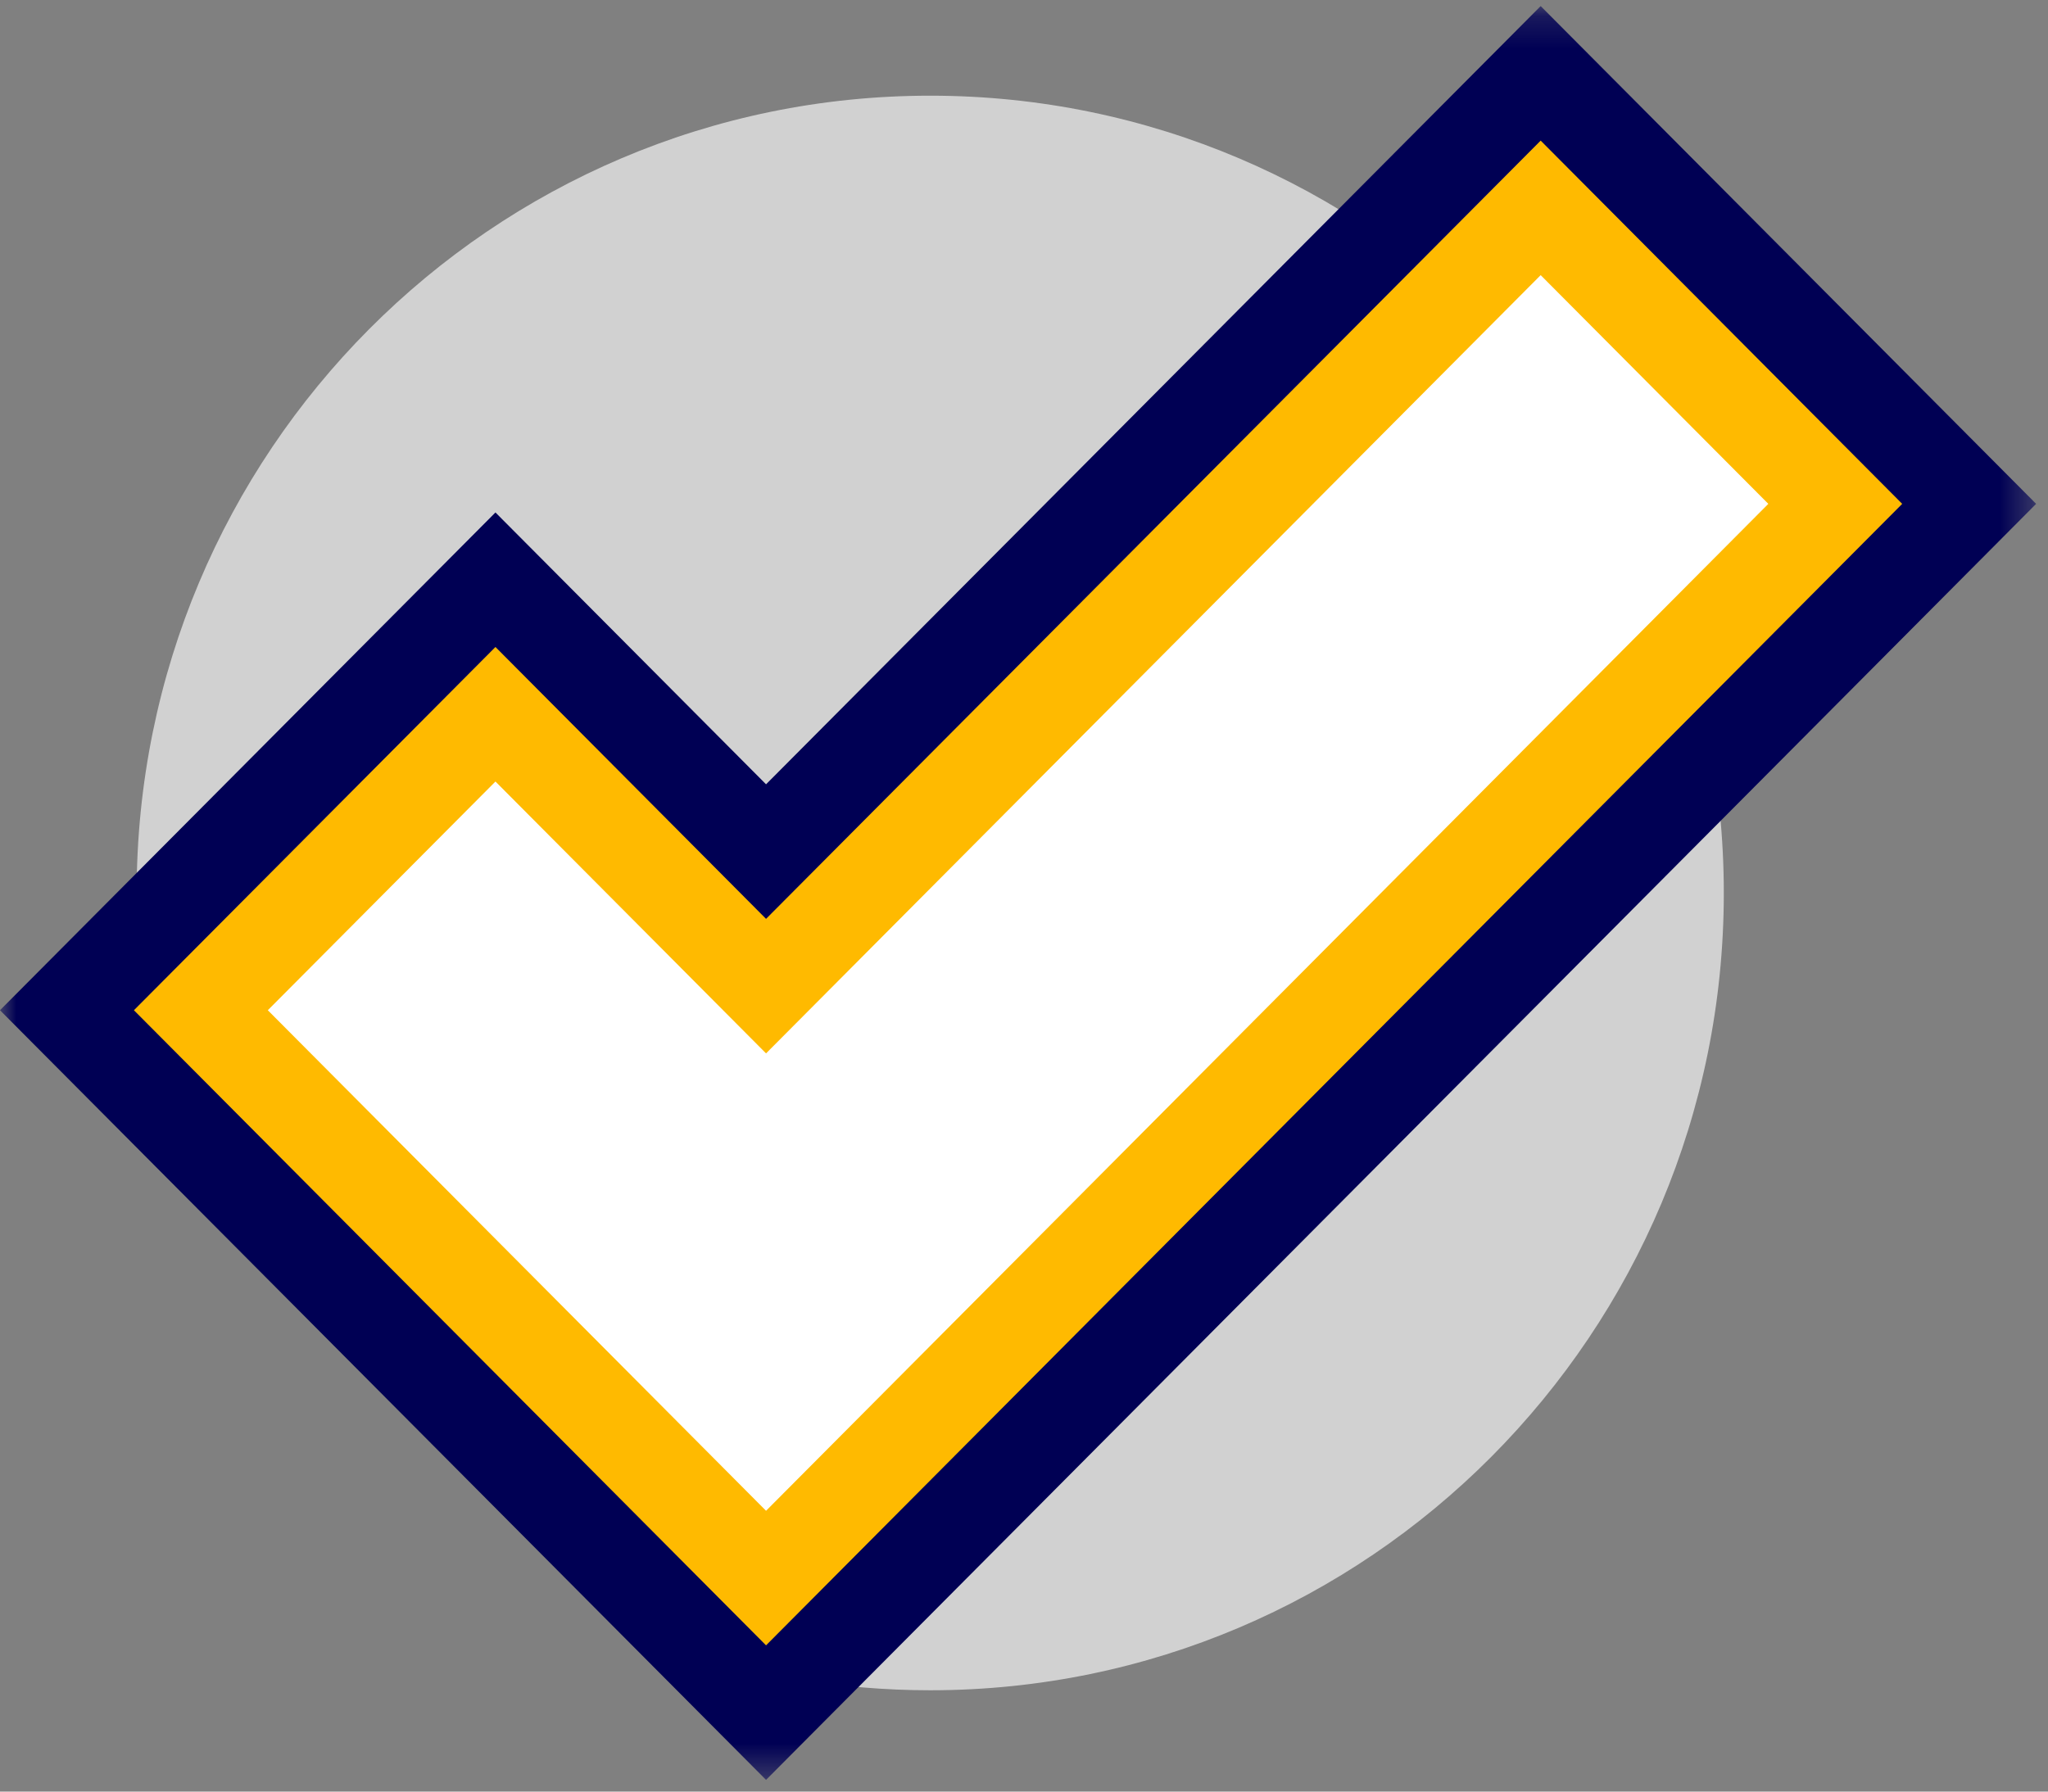
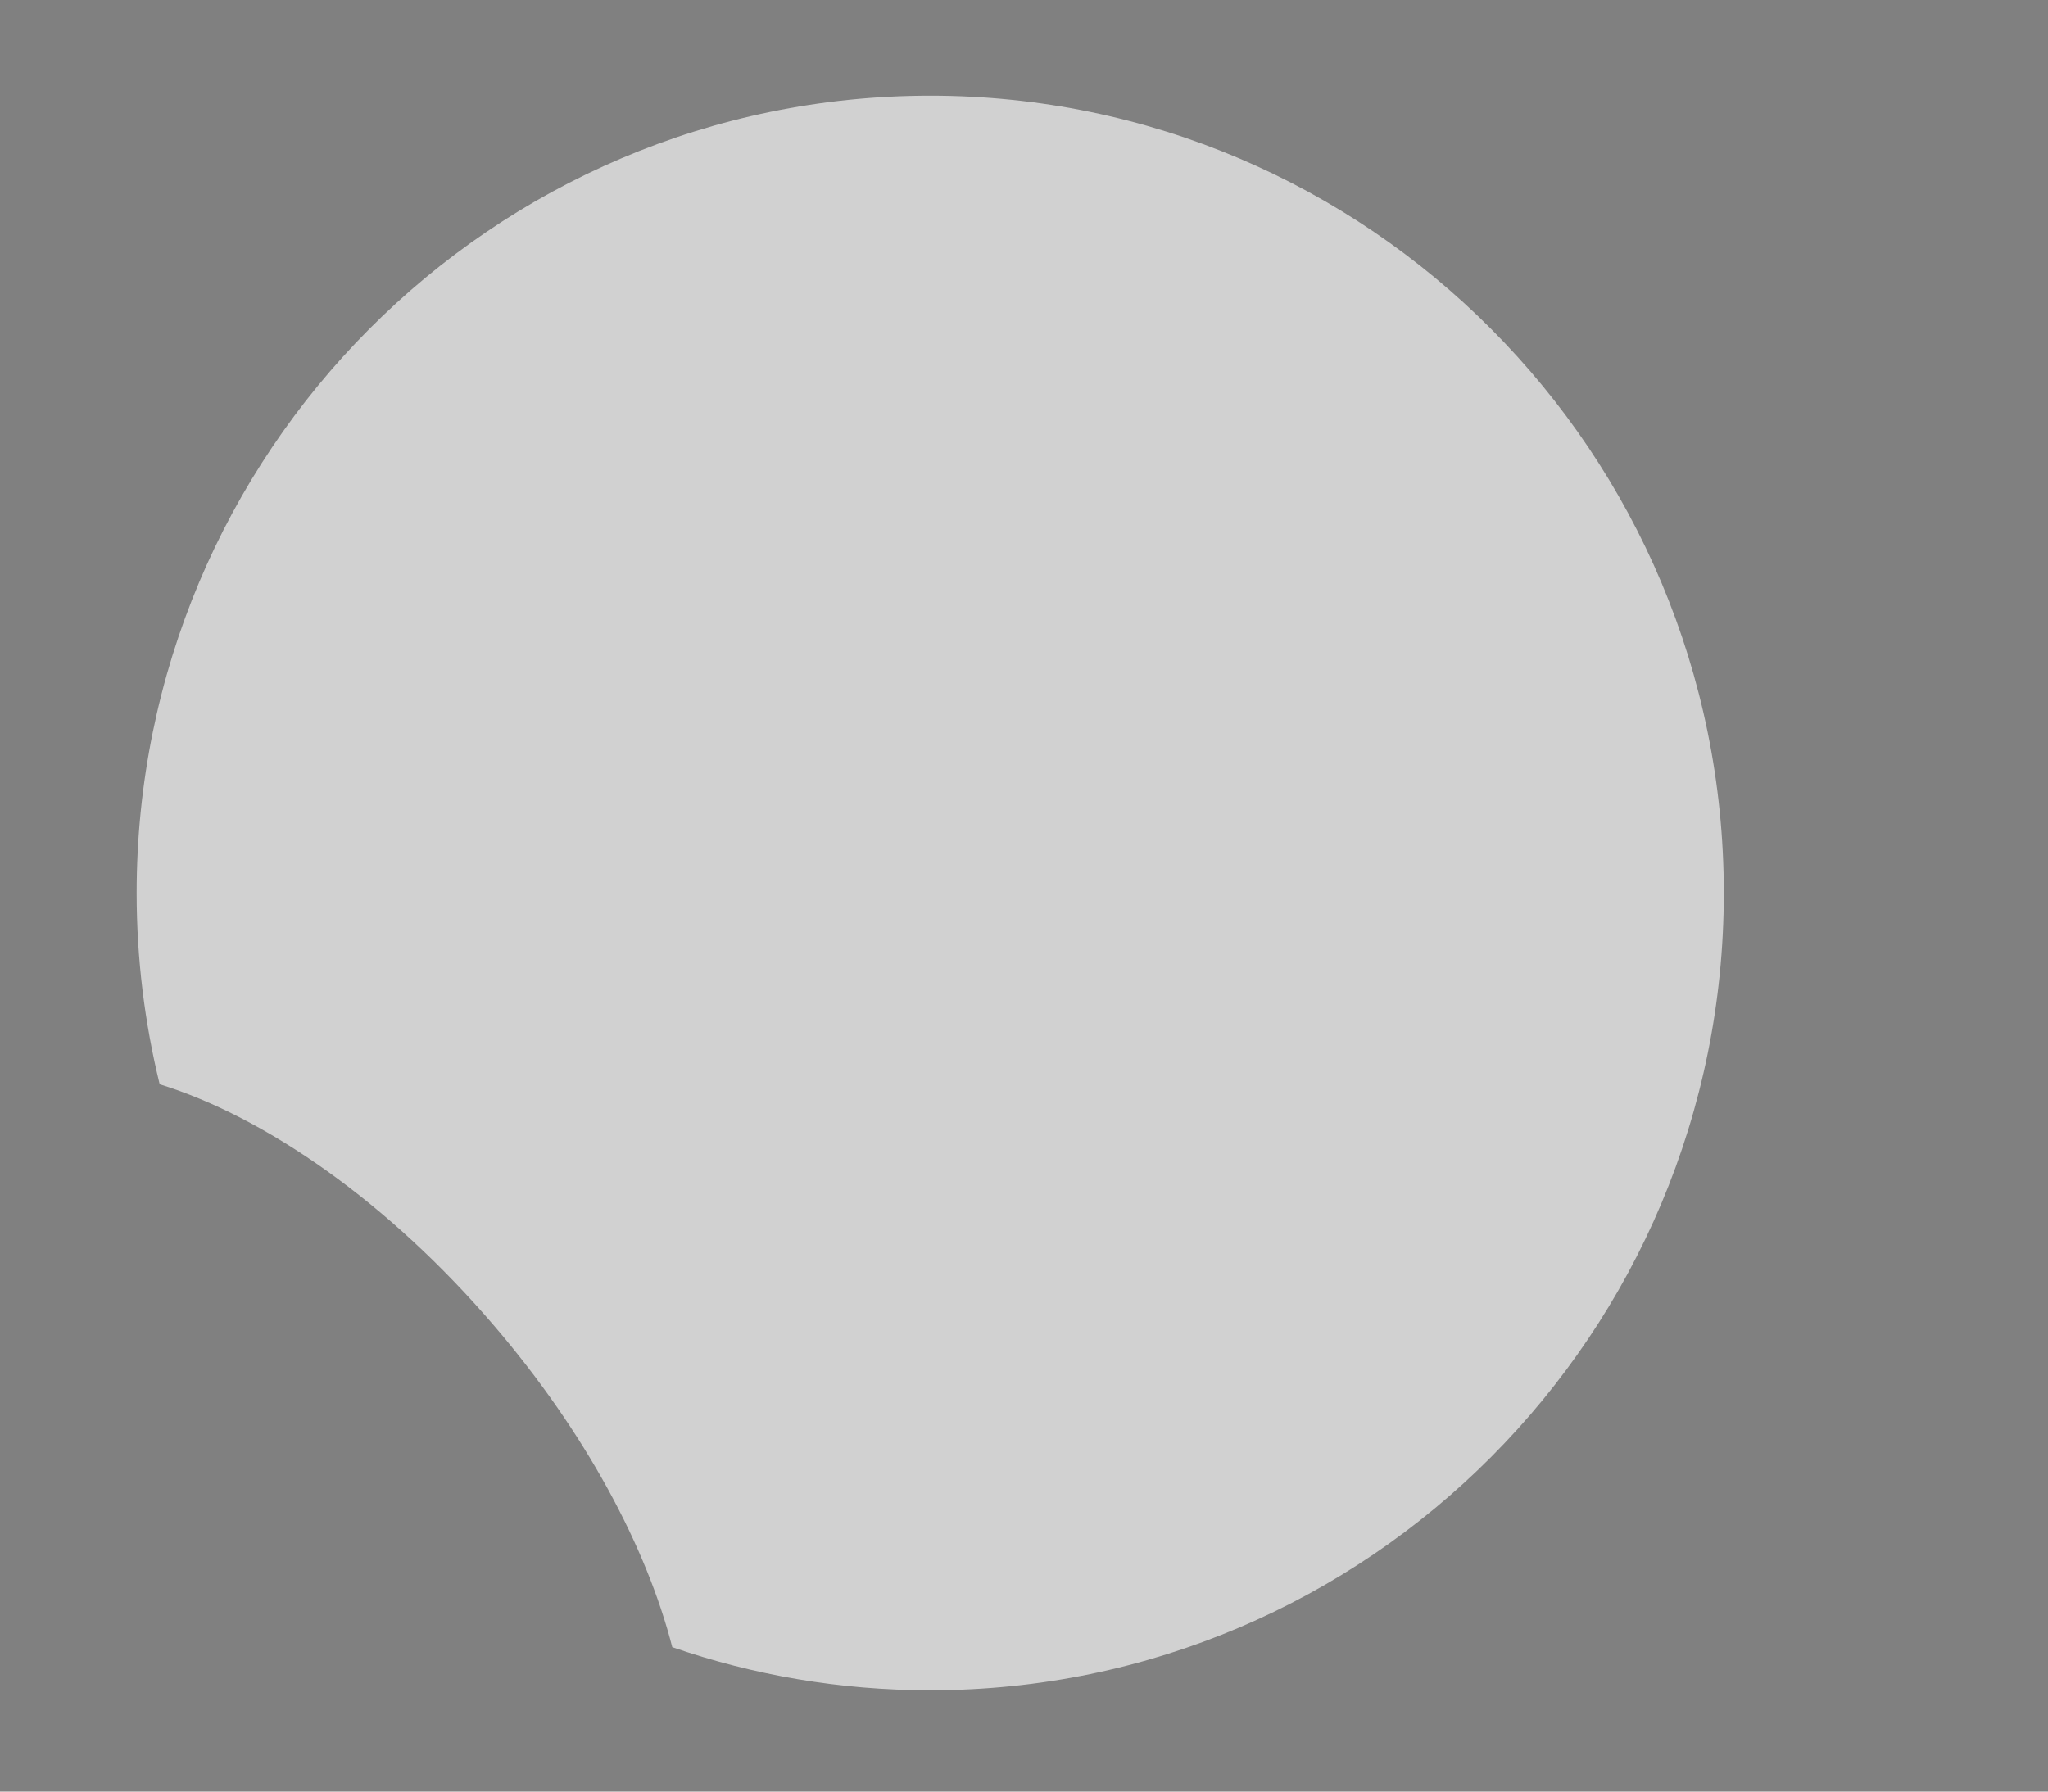
<svg xmlns="http://www.w3.org/2000/svg" xmlns:xlink="http://www.w3.org/1999/xlink" width="64px" height="56px" viewBox="0 0 64 56" version="1.1">
  <rect x="0" y="0" width="64" height="56" fill="#808080" stroke="none" />
  <title>Hijs - Favicon</title>
  <defs>
    <polygon id="path-1" points="0 0.19 63.629 0.19 63.629 55.634 0 55.634" />
  </defs>
  <g id="Hijs---Favicon" stroke="none" stroke-width="1" fill="none" fill-rule="evenodd">
    <g id="Group">
      <path d="M29.069,2.991 C15.373,2.991 4.27,14.148 4.27,27.912 C4.27,29.973 4.521,31.975 4.99,33.891 C8.294,34.912 12.134,37.575 15.44,41.437 C18.29,44.766 20.206,48.357 21.008,51.485 C23.535,52.358 26.247,52.833 29.069,52.833 C42.766,52.833 53.869,41.675 53.869,27.912 C53.869,14.148 42.766,2.991 29.069,2.991" id="Fill-72" fill="#D1D1D1" />
      <g id="Group-76">
        <mask id="mask-2" fill="white">
          <use xlink:href="#path-1" />
        </mask>
        <g id="Clip-75" />
-         <path d="M12.554,31.577 L23.939,43.018 L51.075,15.749 L48.146,12.805 L23.939,37.131 L15.483,28.633 L12.554,31.577 Z M23.939,55.634 L-8.21321324e-05,31.577 L15.483,16.018 L23.939,24.515 L48.146,0.19 L63.629,15.749 L23.939,55.634 Z" id="Fill-74" fill="#000054" mask="url(#mask-2)" />
      </g>
-       <polygon id="Fill-77" fill="#FFFFFF" points="23.939 49.326 6.277 31.577 15.483 22.325 23.939 30.823 48.146 6.498 57.352 15.749" />
-       <path d="M8.369,31.577 L23.939,47.223 L55.26,15.749 L48.146,8.6 L23.939,32.926 L15.483,24.428 L8.369,31.577 Z M23.939,51.429 L4.185,31.577 L15.483,20.223 L23.939,28.721 L48.146,4.395 L59.444,15.749 L23.939,51.429 Z" id="Fill-79" fill="#FFBA00" />
    </g>
  </g>
</svg>